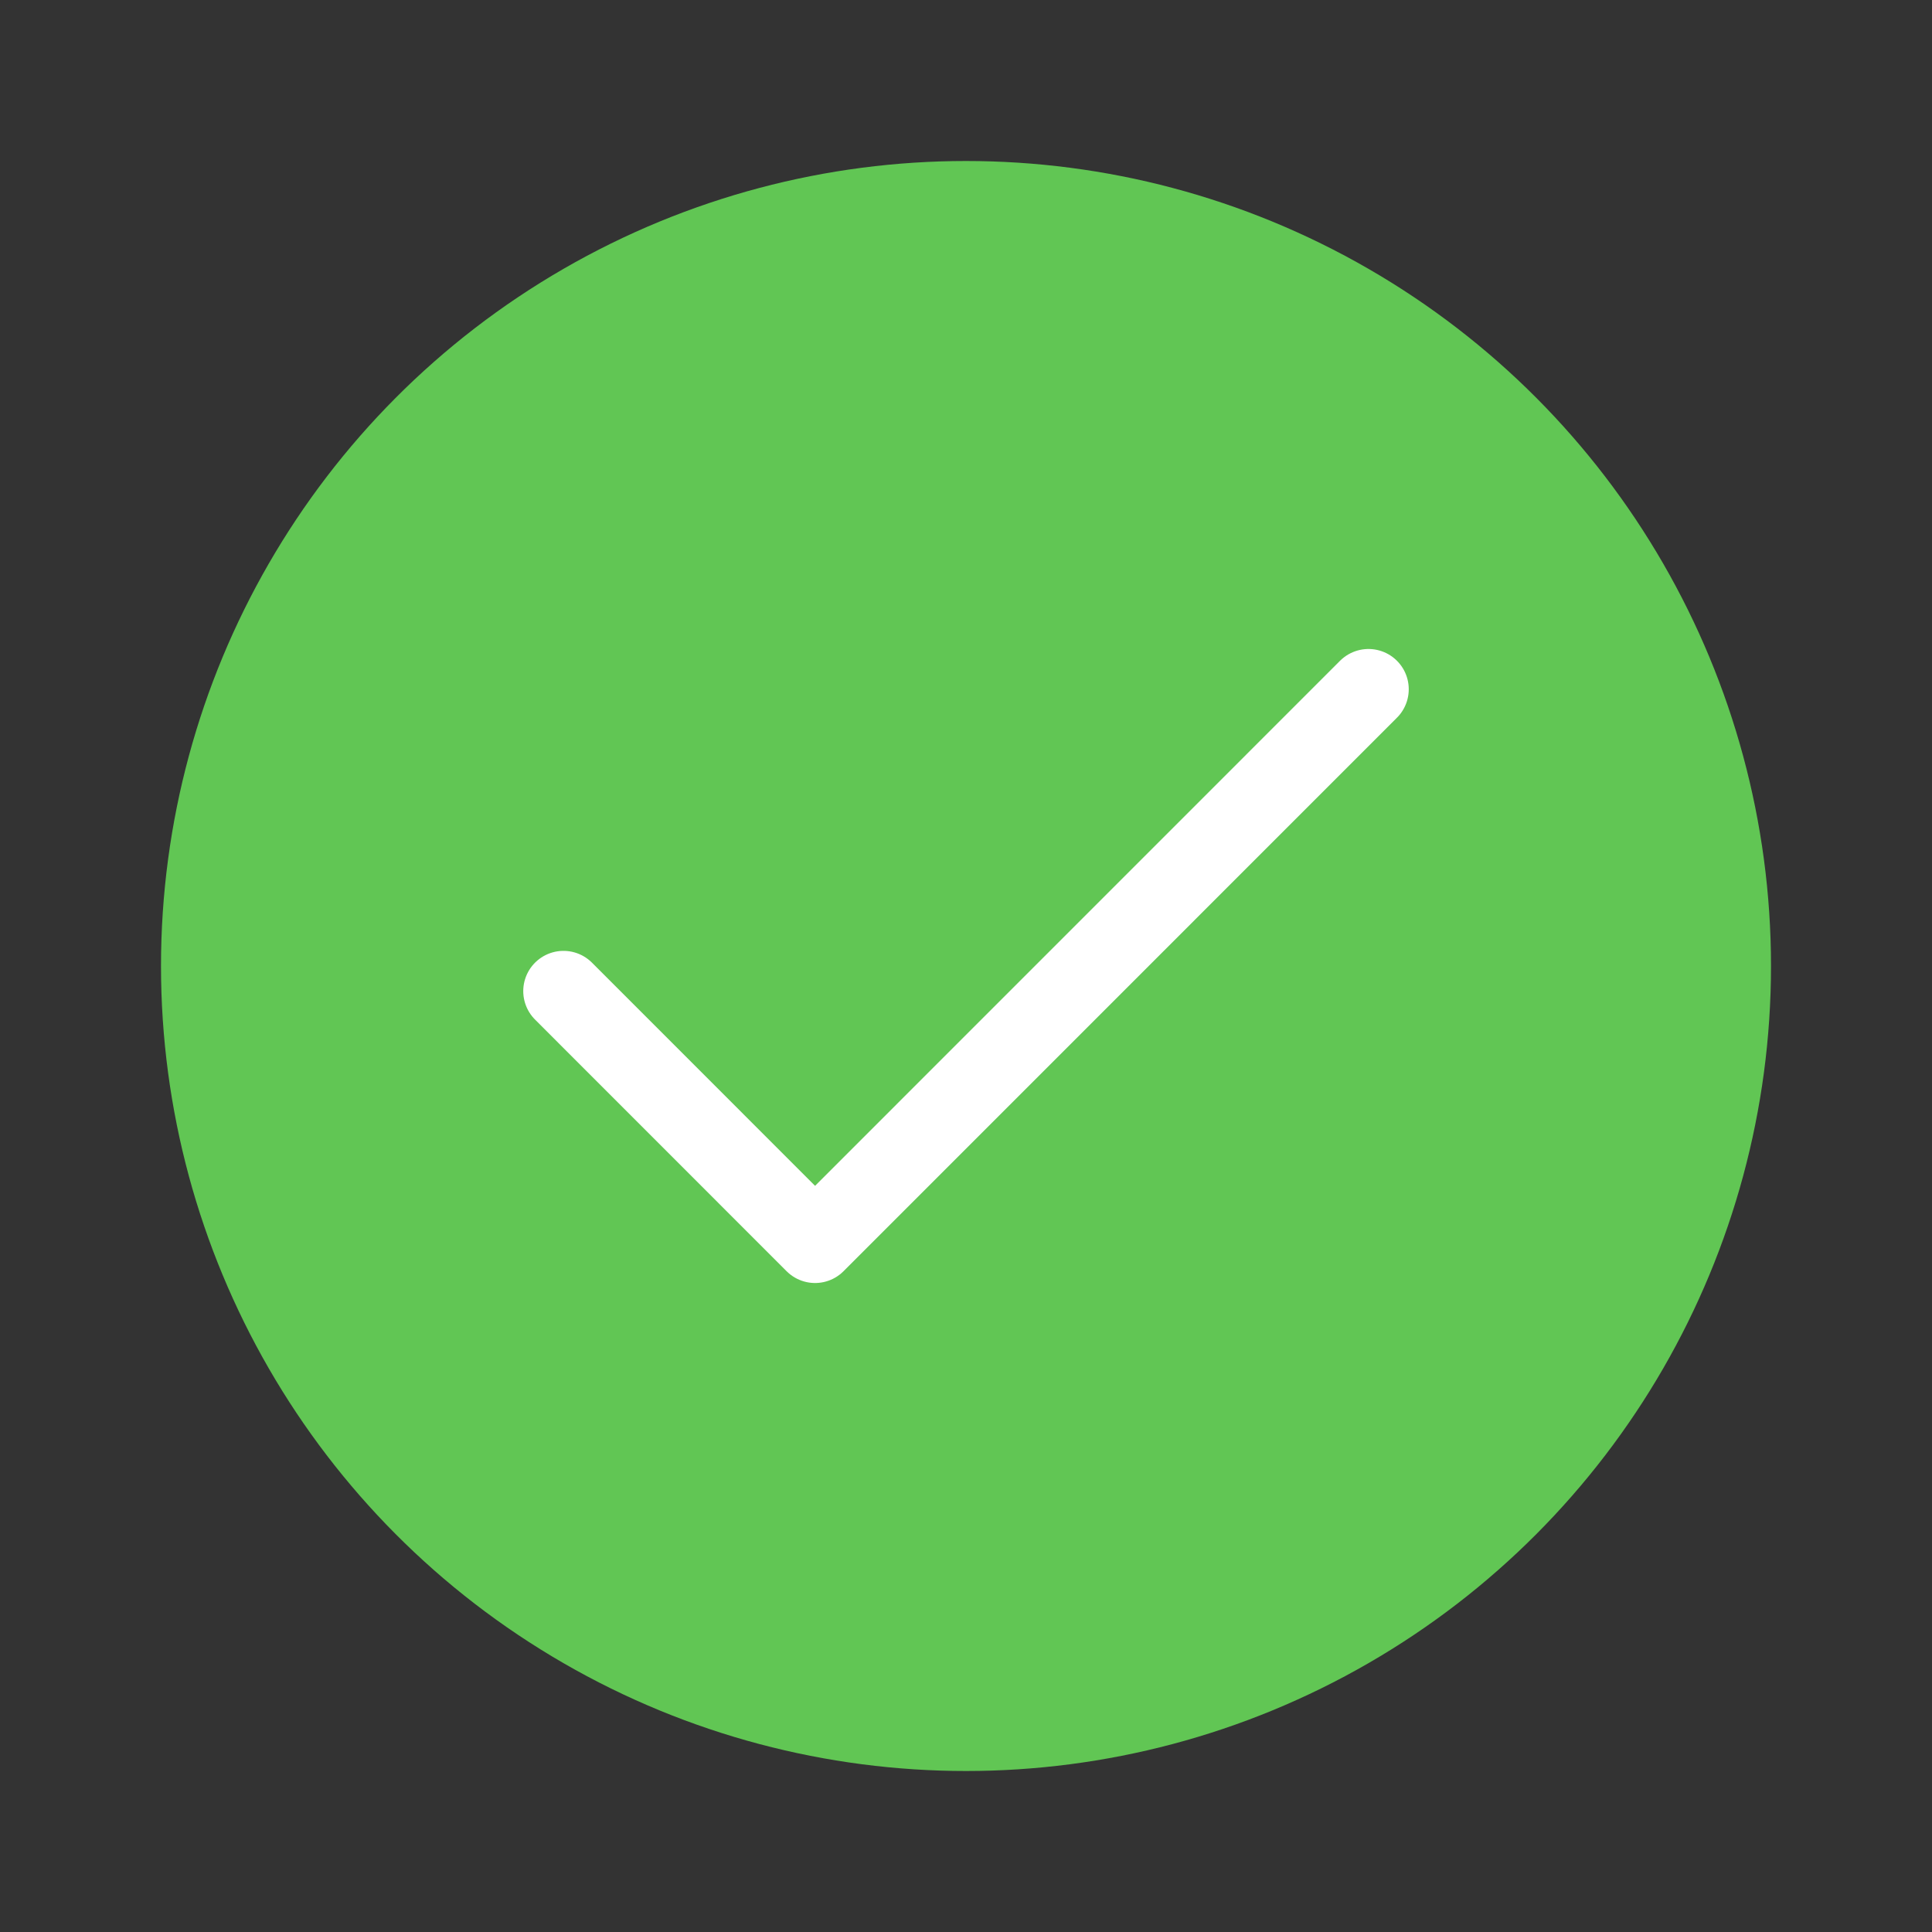
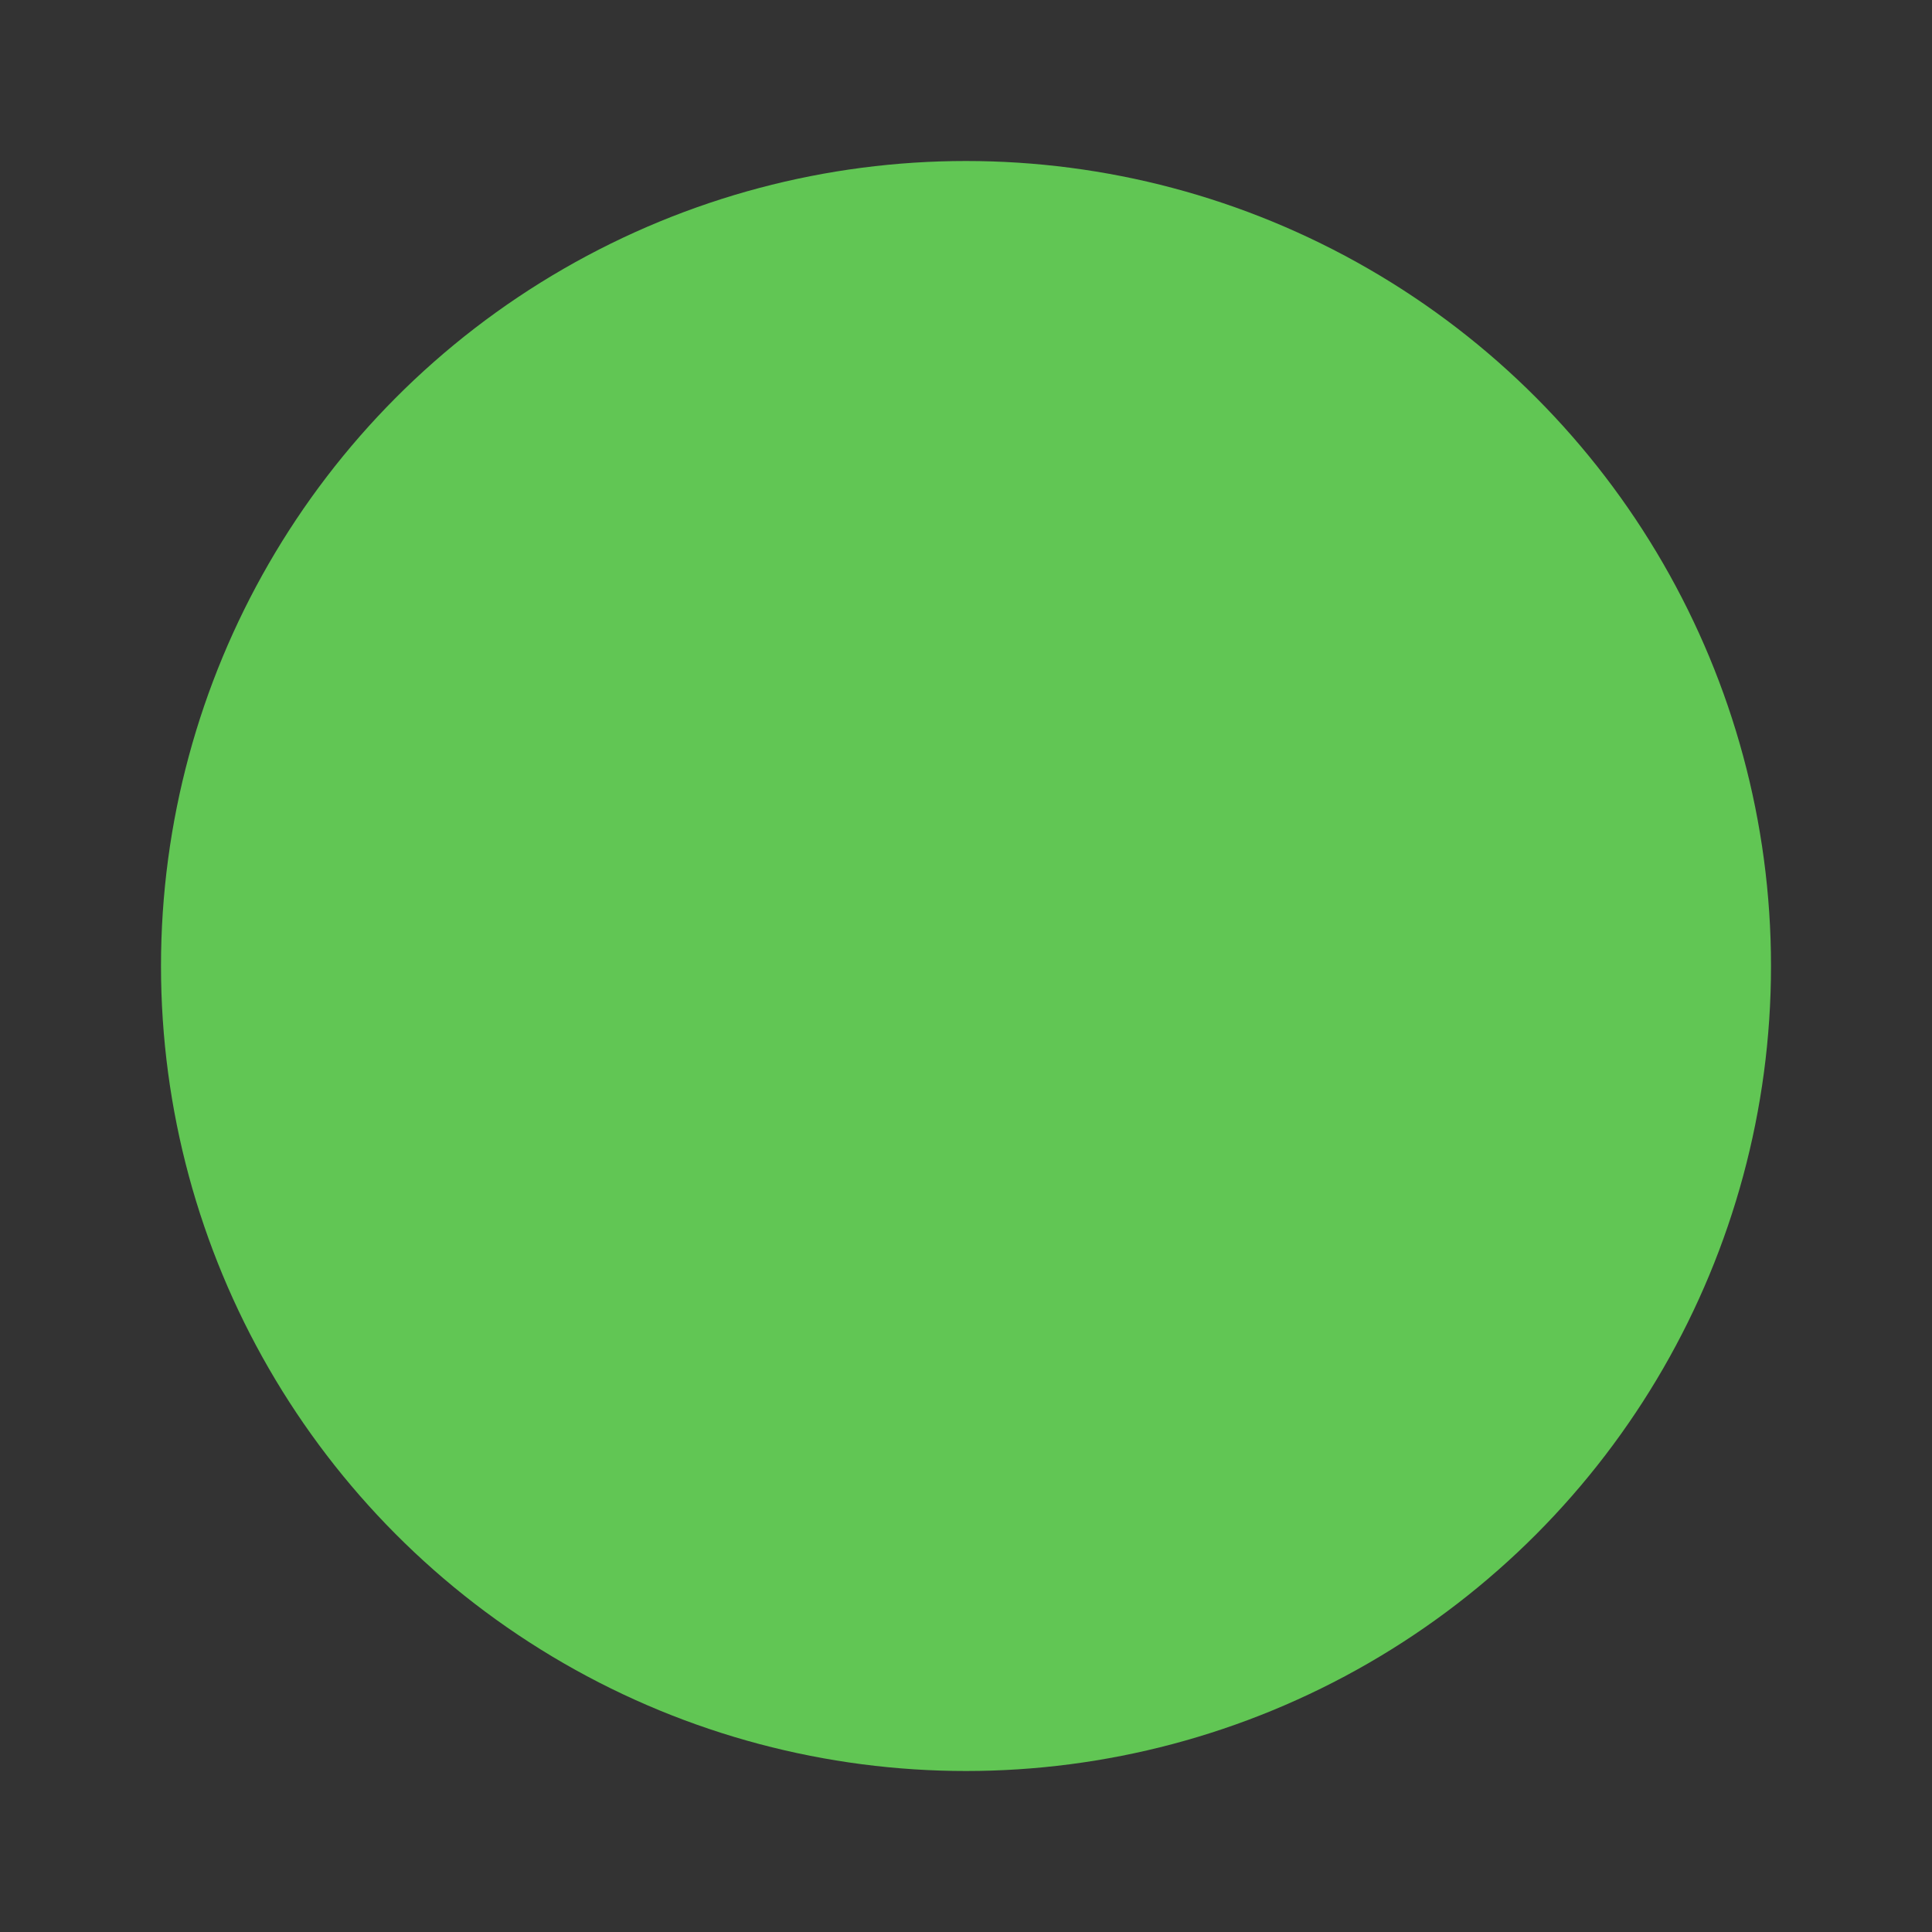
<svg xmlns="http://www.w3.org/2000/svg" width="24" height="24" viewBox="0 0 24 24" fill="none">
  <rect x="0" y="0" width="24" height="24" fill="#333333" stroke="none" />
  <circle cx="12" cy="12" r="10" fill="#61C654" />
-   <path d="M17 8.562L10.125 15.438L7 12.312" stroke="white" stroke-linecap="round" stroke-linejoin="round" />
</svg>